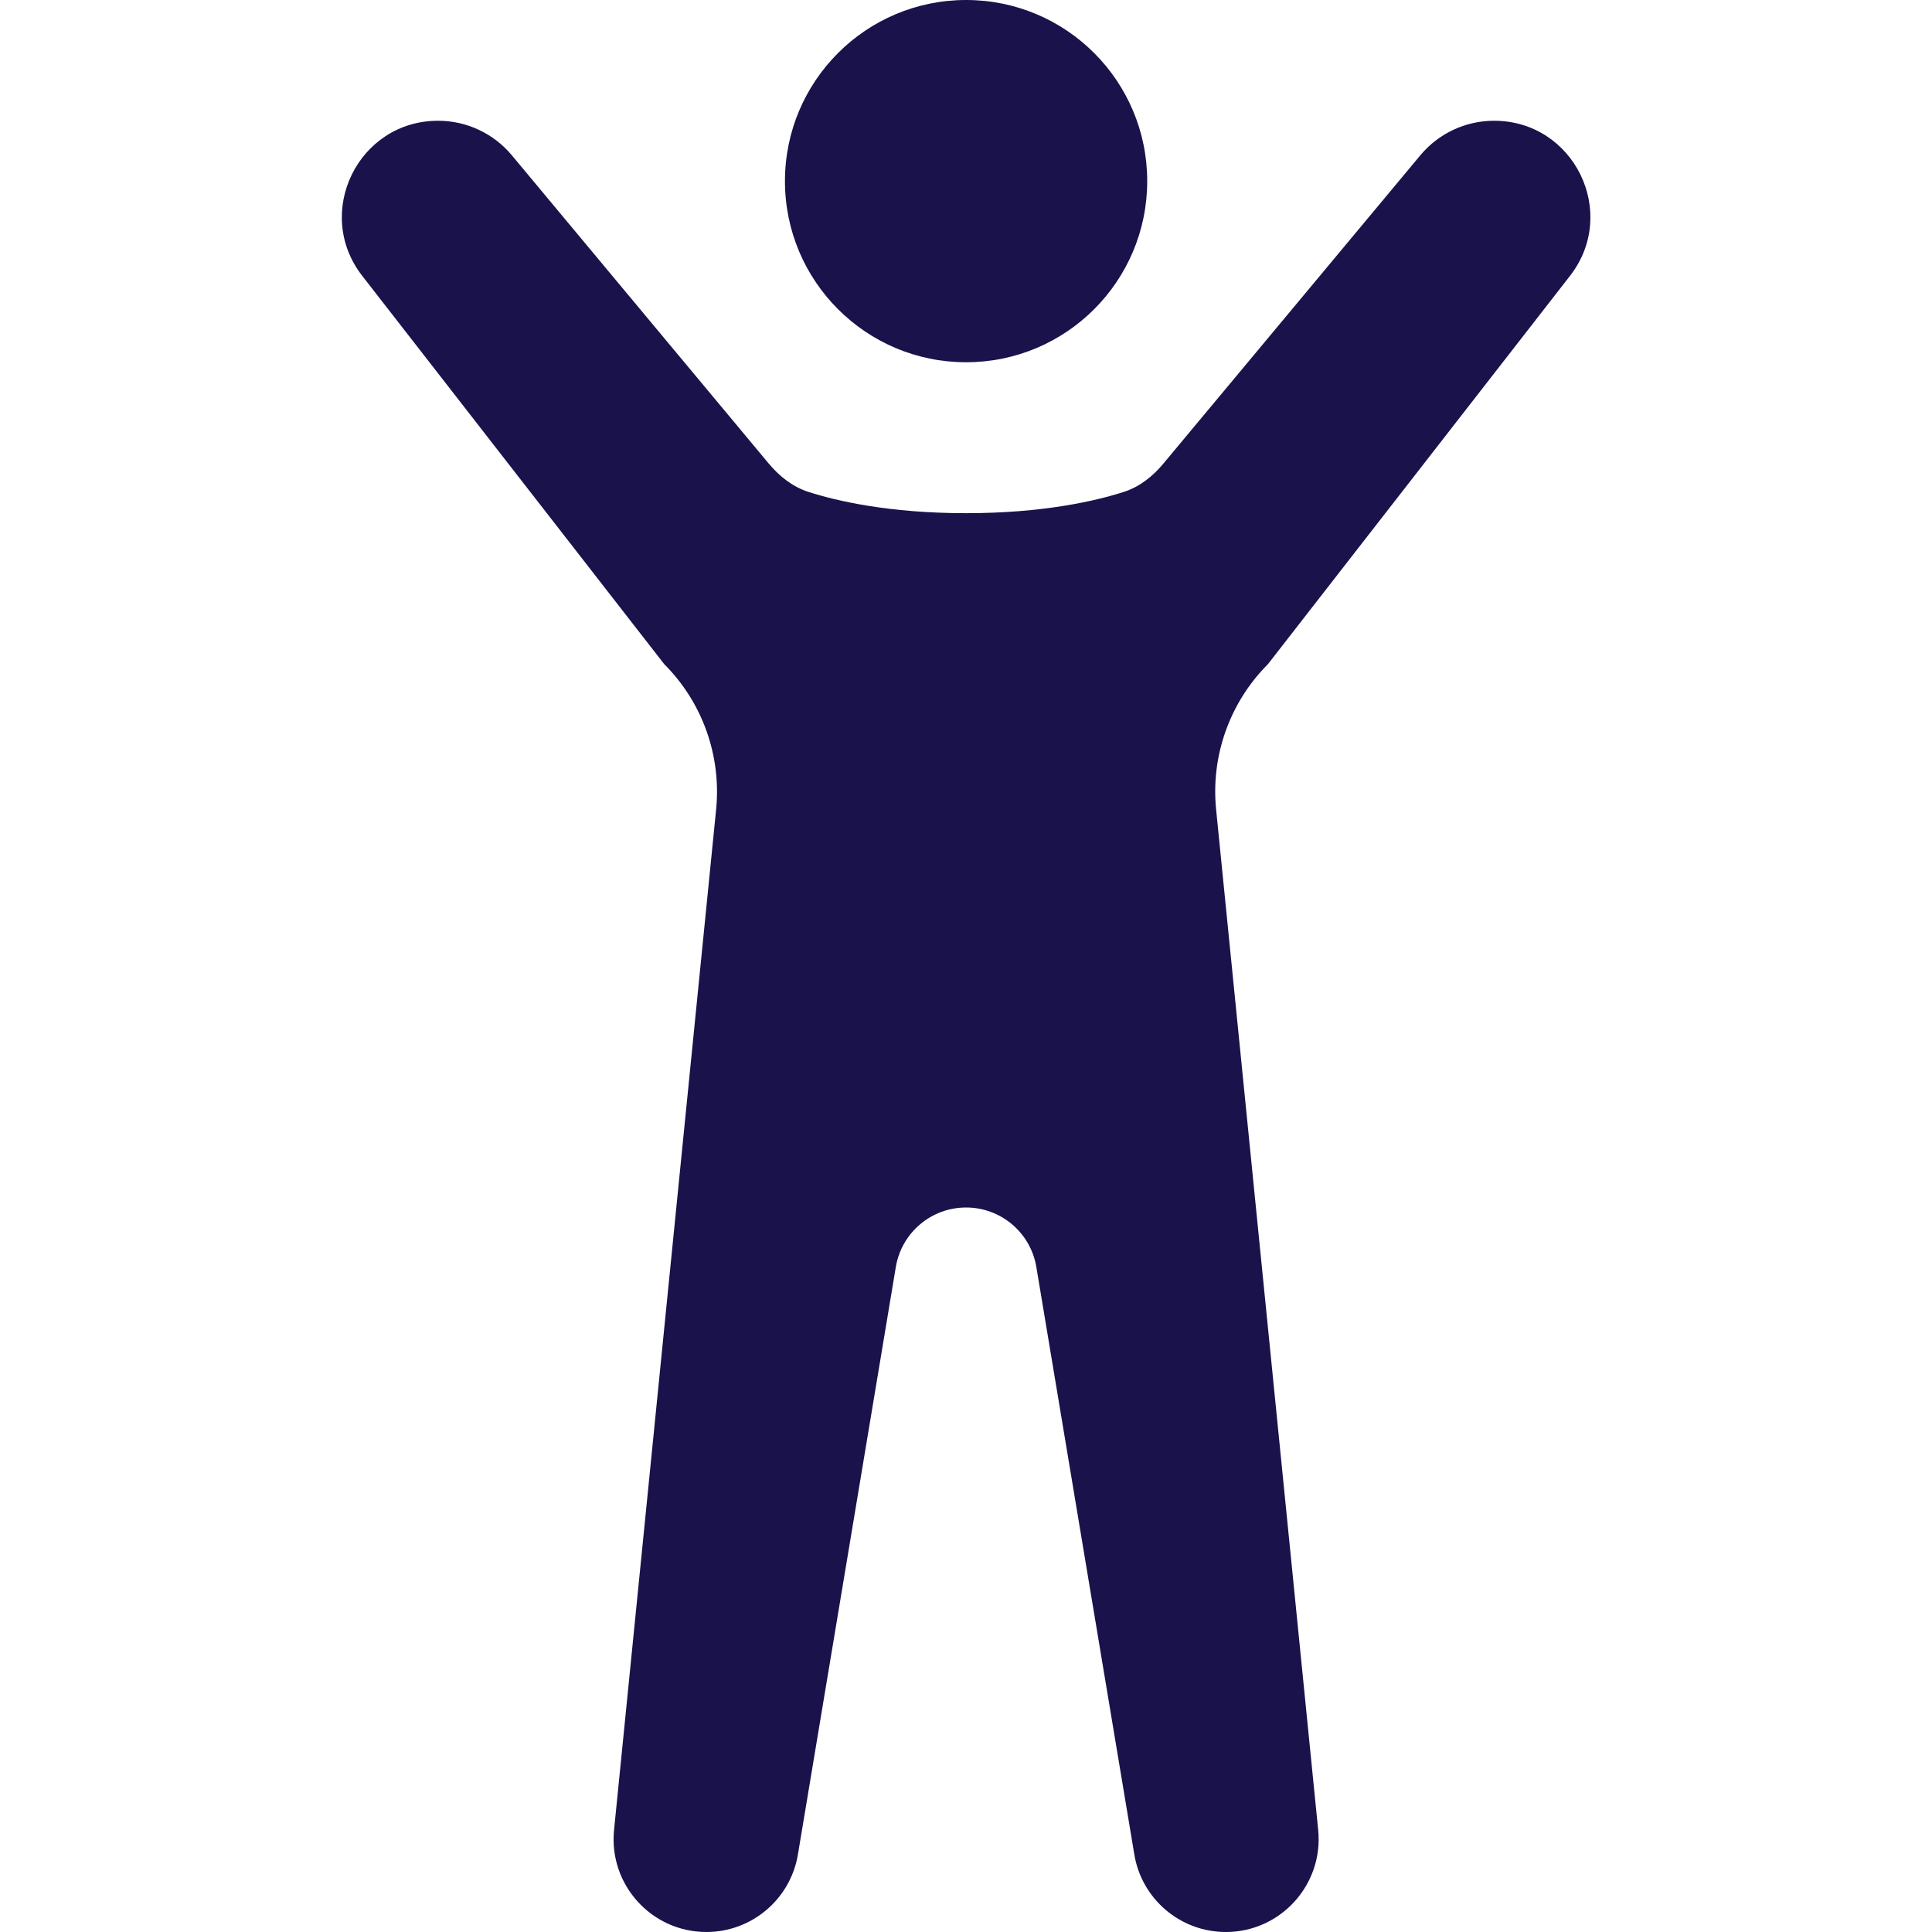
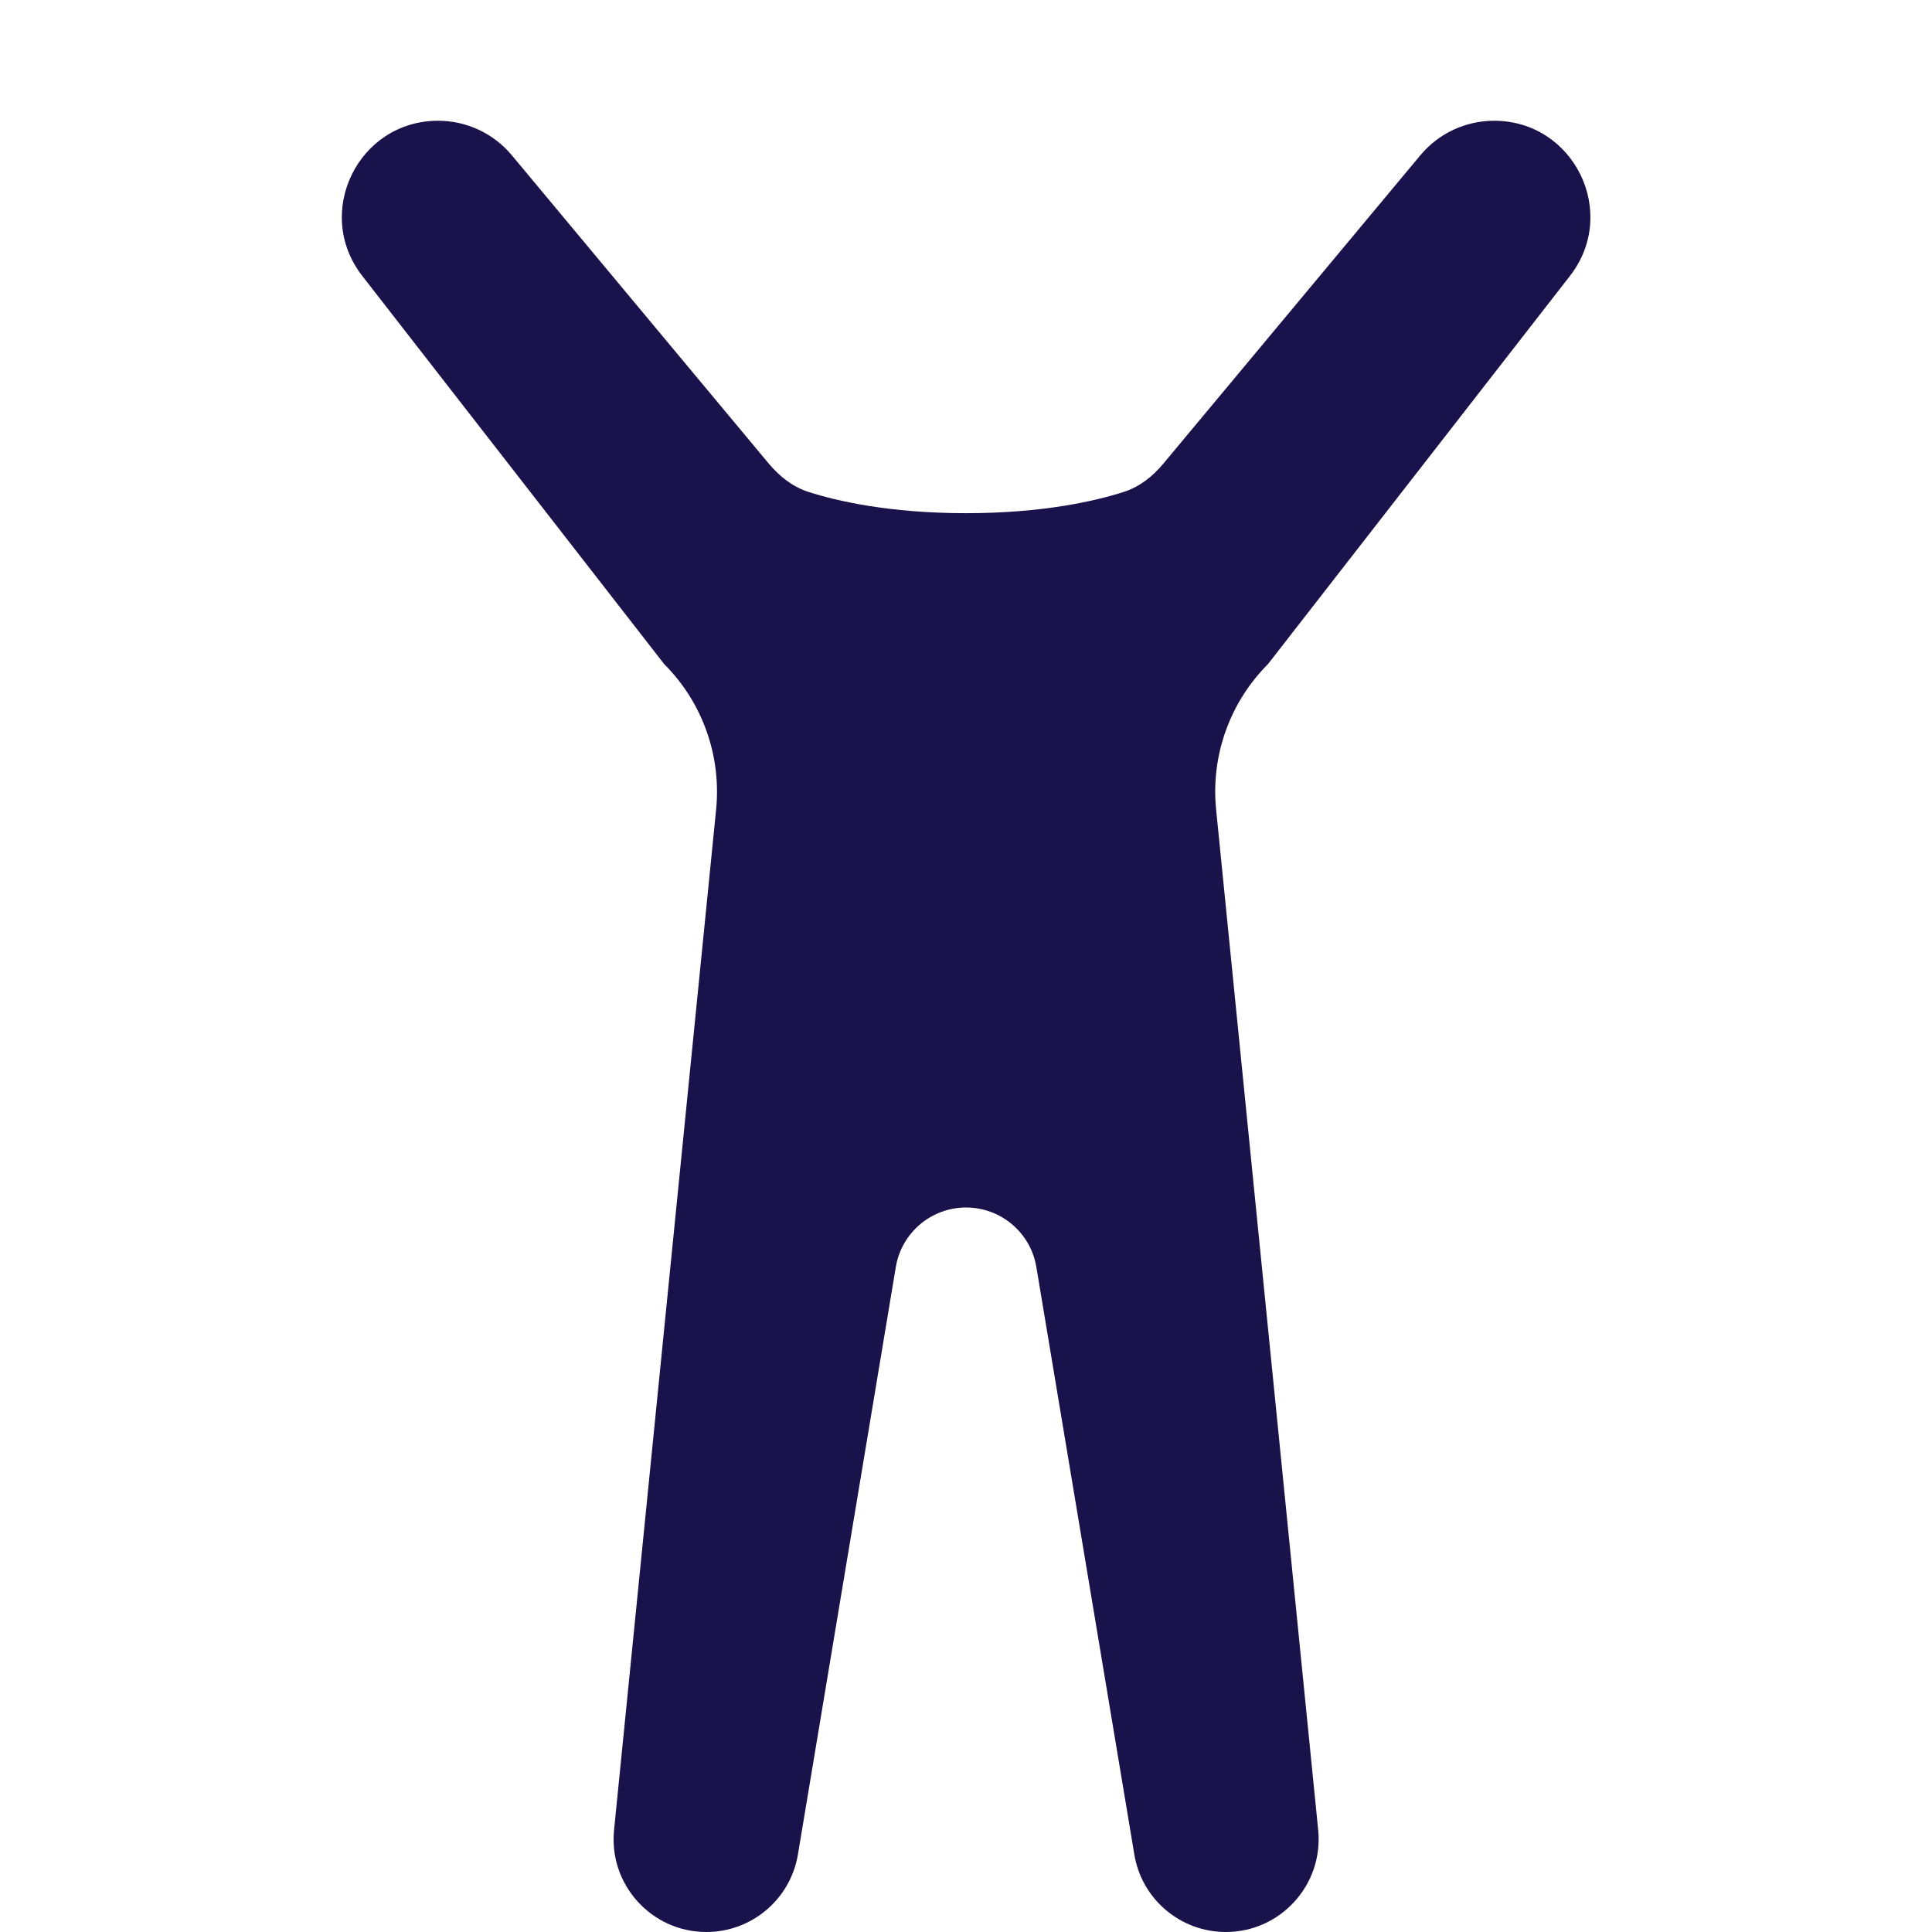
<svg xmlns="http://www.w3.org/2000/svg" width="24" height="24" viewBox="0 0 24 24" fill="none">
-   <path d="M12.001 4.5C13.244 4.5 14.251 3.493 14.251 2.25C14.251 1.007 13.244 0 12.001 0C10.759 0 9.751 1.007 9.751 2.25C9.751 3.493 10.759 4.5 12.001 4.5Z" fill="#19124B" />
  <path d="M8.896 10.055L7.628 22.733C7.56 23.411 8.093 24 8.775 24C9.338 24 9.819 23.593 9.912 23.037L11.128 15.74C11.199 15.313 11.568 15 12.001 15C12.434 15 12.803 15.313 12.874 15.74L14.091 23.037C14.183 23.593 14.664 24 15.228 24C15.909 24 16.442 23.411 16.375 22.733L15.107 10.055C15.04 9.387 15.277 8.725 15.751 8.25L19.503 3.427C20.113 2.643 19.554 1.5 18.56 1.5C18.206 1.5 17.87 1.657 17.643 1.93L14.452 5.759C14.32 5.918 14.156 6.048 13.959 6.111C13.613 6.222 12.96 6.375 12.001 6.375C11.042 6.375 10.39 6.222 10.044 6.111C9.847 6.048 9.683 5.918 9.55 5.759L6.359 1.93C6.132 1.657 5.796 1.5 5.442 1.5C4.449 1.5 3.89 2.643 4.5 3.427L8.251 8.25C8.726 8.725 8.962 9.387 8.896 10.055Z" fill="#19124B" />
</svg>